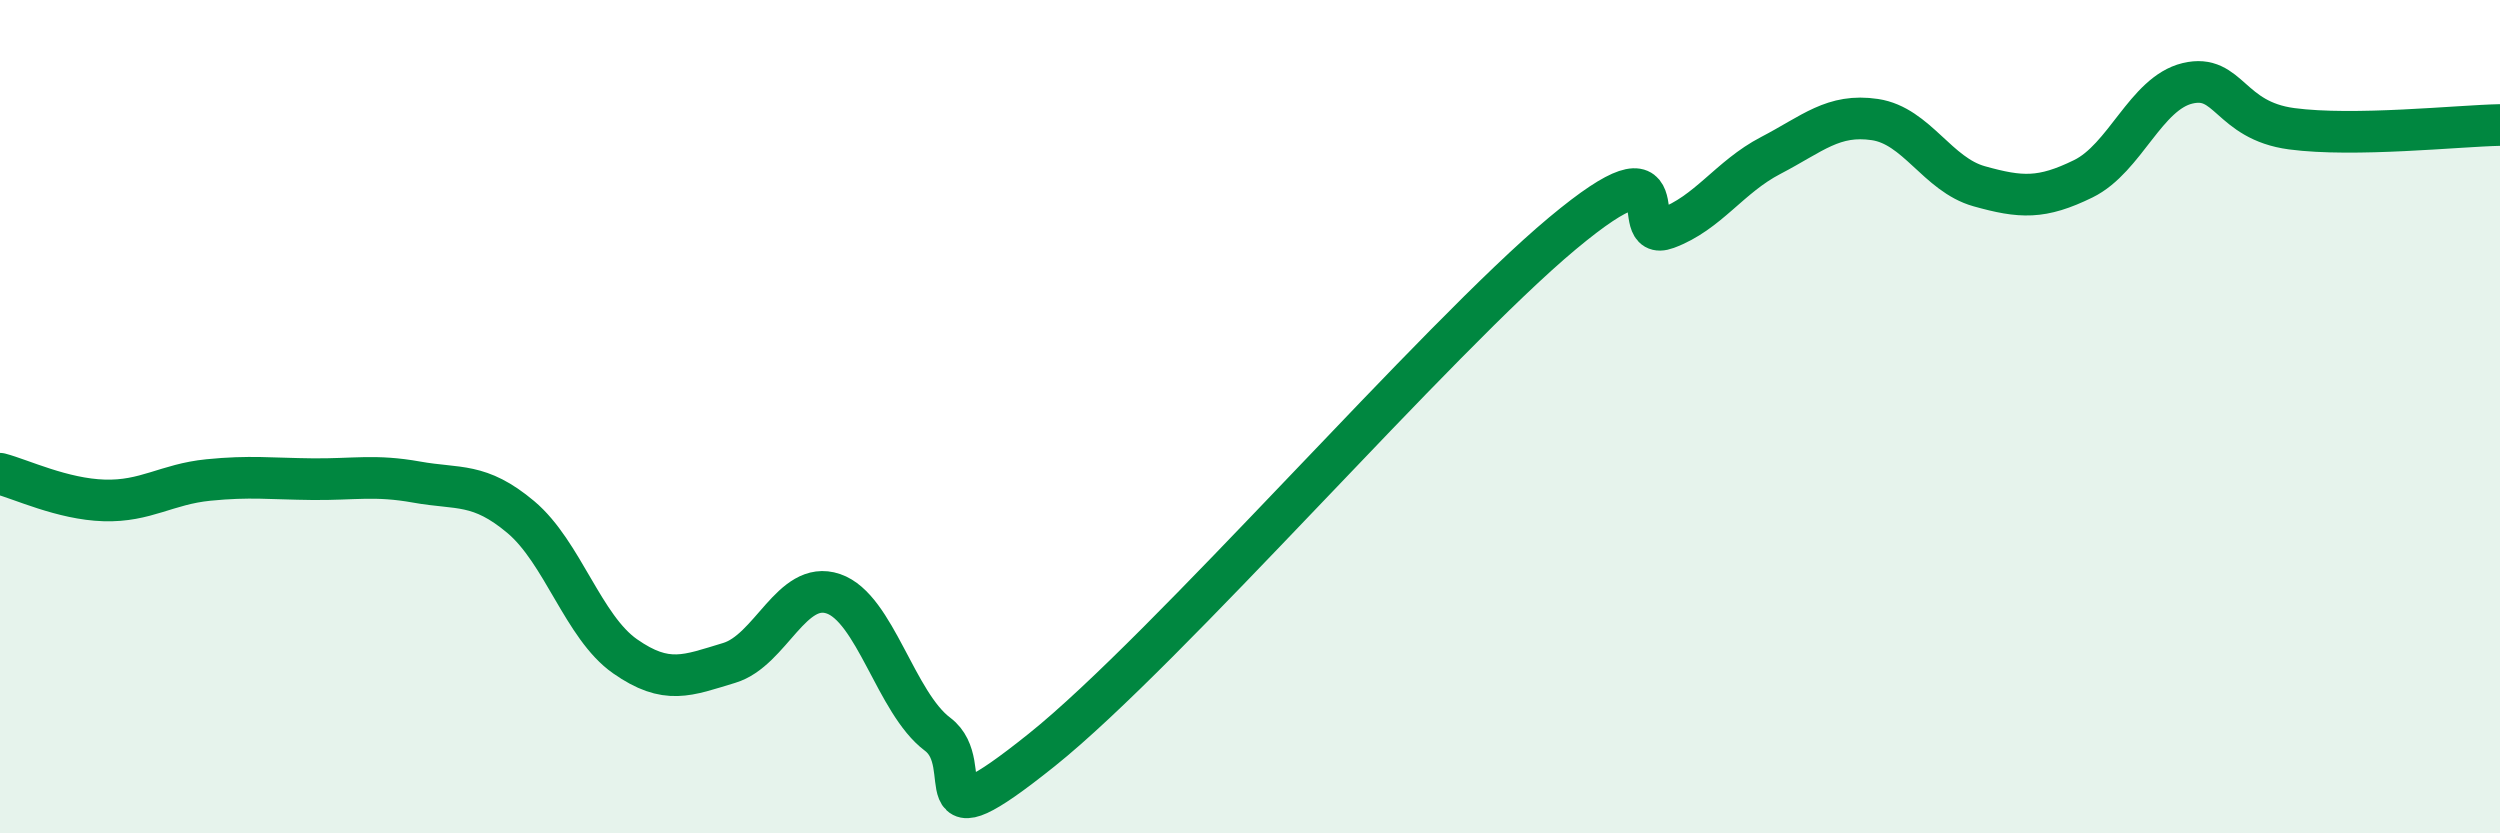
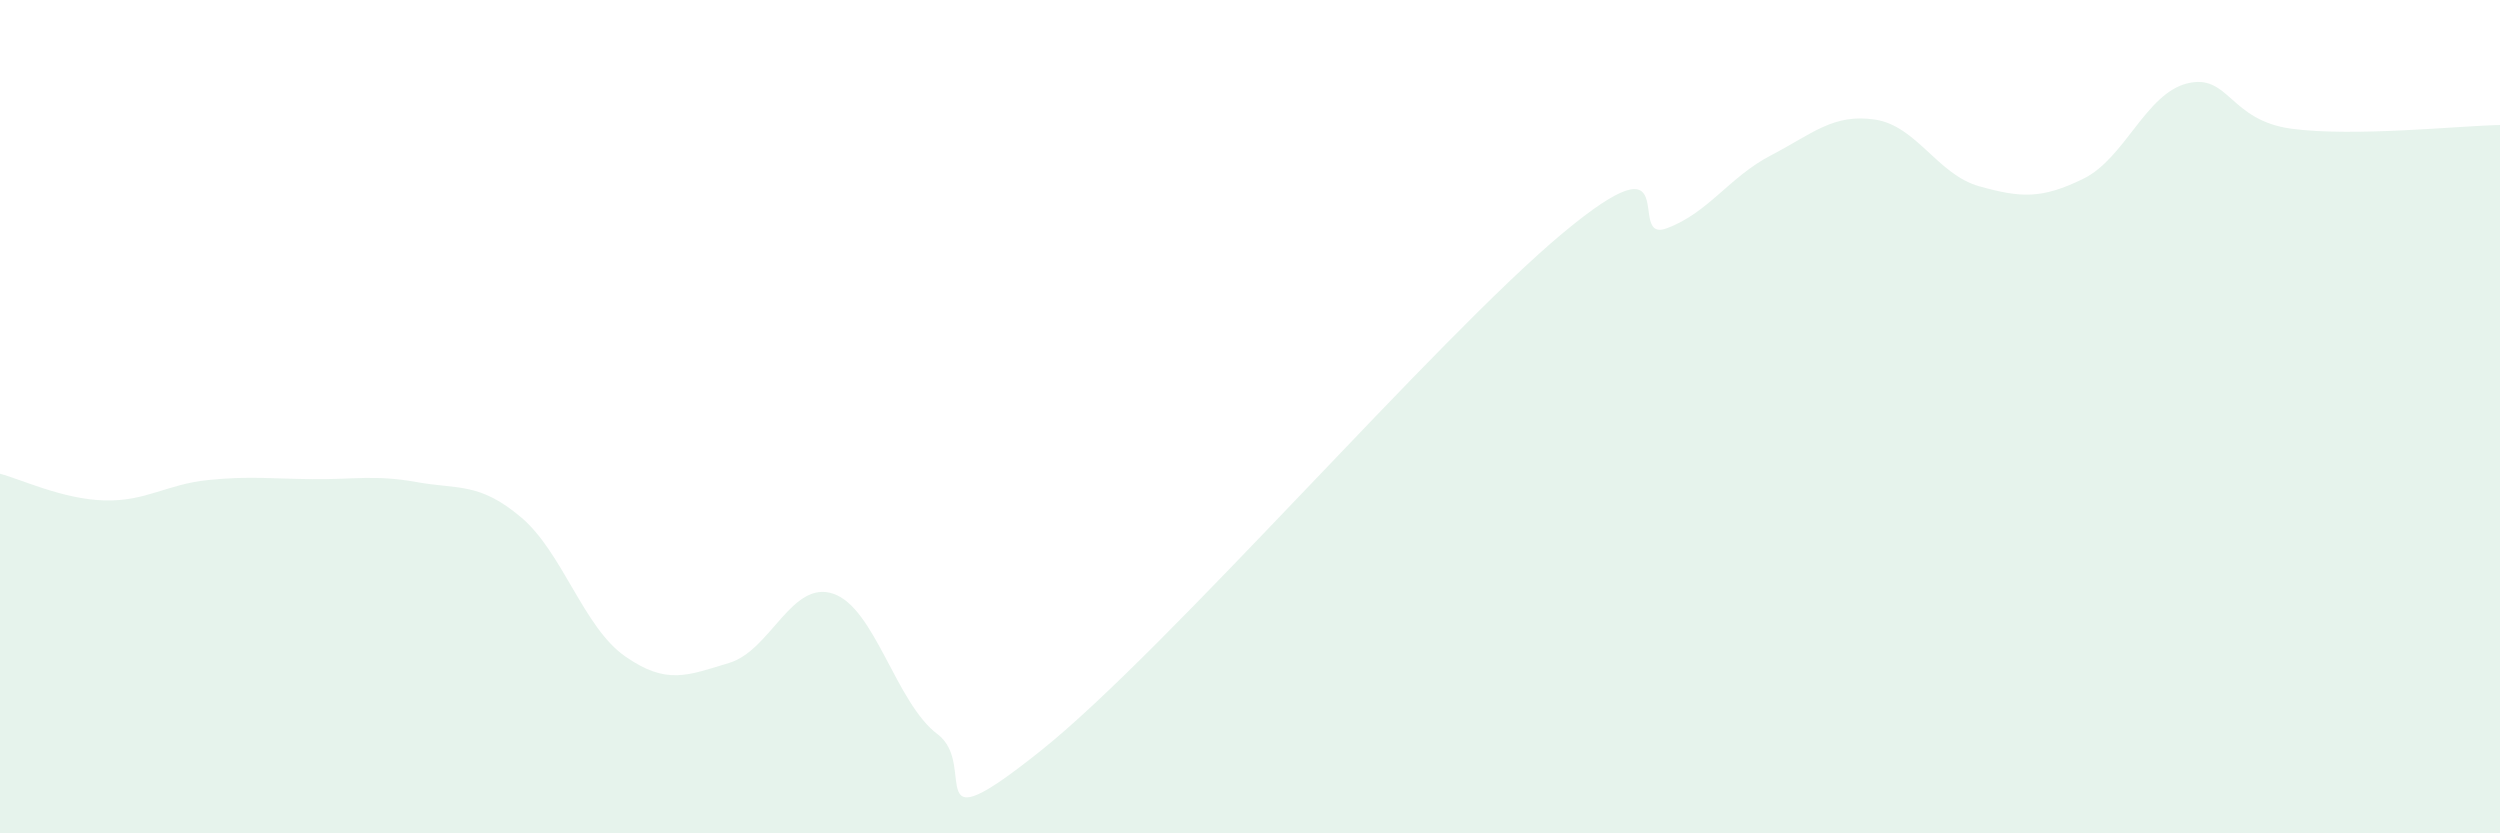
<svg xmlns="http://www.w3.org/2000/svg" width="60" height="20" viewBox="0 0 60 20">
  <path d="M 0,11.37 C 0.5,11.5 1.5,11.98 2.5,12.01 C 3.5,12.04 4,11.62 5,11.52 C 6,11.42 6.5,11.49 7.5,11.5 C 8.5,11.51 9,11.39 10,11.57 C 11,11.75 11.5,11.57 12.5,12.41 C 13.5,13.25 14,15.05 15,15.75 C 16,16.45 16.5,16.21 17.5,15.91 C 18.5,15.61 19,13.91 20,14.25 C 21,14.59 21.5,16.87 22.5,17.62 C 23.5,18.37 22,20.4 25,18 C 28,15.6 34.5,8.1 37.5,5.6 C 40.5,3.1 39,5.85 40,5.48 C 41,5.11 41.5,4.25 42.5,3.73 C 43.5,3.21 44,2.72 45,2.87 C 46,3.02 46.5,4.19 47.5,4.47 C 48.5,4.75 49,4.78 50,4.29 C 51,3.8 51.5,2.24 52.5,2 C 53.5,1.76 53.5,2.89 55,3.09 C 56.5,3.29 59,3.02 60,3L60 20L0 20Z" fill="#008740" opacity="0.1" stroke-linecap="round" stroke-linejoin="round" />
-   <path d="M 0,11.37 C 0.5,11.5 1.5,11.98 2.5,12.01 C 3.5,12.04 4,11.62 5,11.52 C 6,11.42 6.5,11.49 7.5,11.5 C 8.5,11.51 9,11.39 10,11.57 C 11,11.75 11.5,11.57 12.5,12.41 C 13.5,13.25 14,15.05 15,15.75 C 16,16.45 16.5,16.21 17.5,15.91 C 18.5,15.61 19,13.91 20,14.25 C 21,14.59 21.5,16.87 22.5,17.62 C 23.5,18.37 22,20.4 25,18 C 28,15.6 34.5,8.1 37.5,5.6 C 40.5,3.1 39,5.85 40,5.48 C 41,5.11 41.5,4.25 42.5,3.73 C 43.5,3.21 44,2.72 45,2.87 C 46,3.02 46.5,4.19 47.5,4.47 C 48.5,4.75 49,4.78 50,4.29 C 51,3.8 51.5,2.24 52.5,2 C 53.5,1.76 53.5,2.89 55,3.09 C 56.5,3.29 59,3.02 60,3" stroke="#008740" stroke-width="1" fill="none" stroke-linecap="round" stroke-linejoin="round" />
</svg>